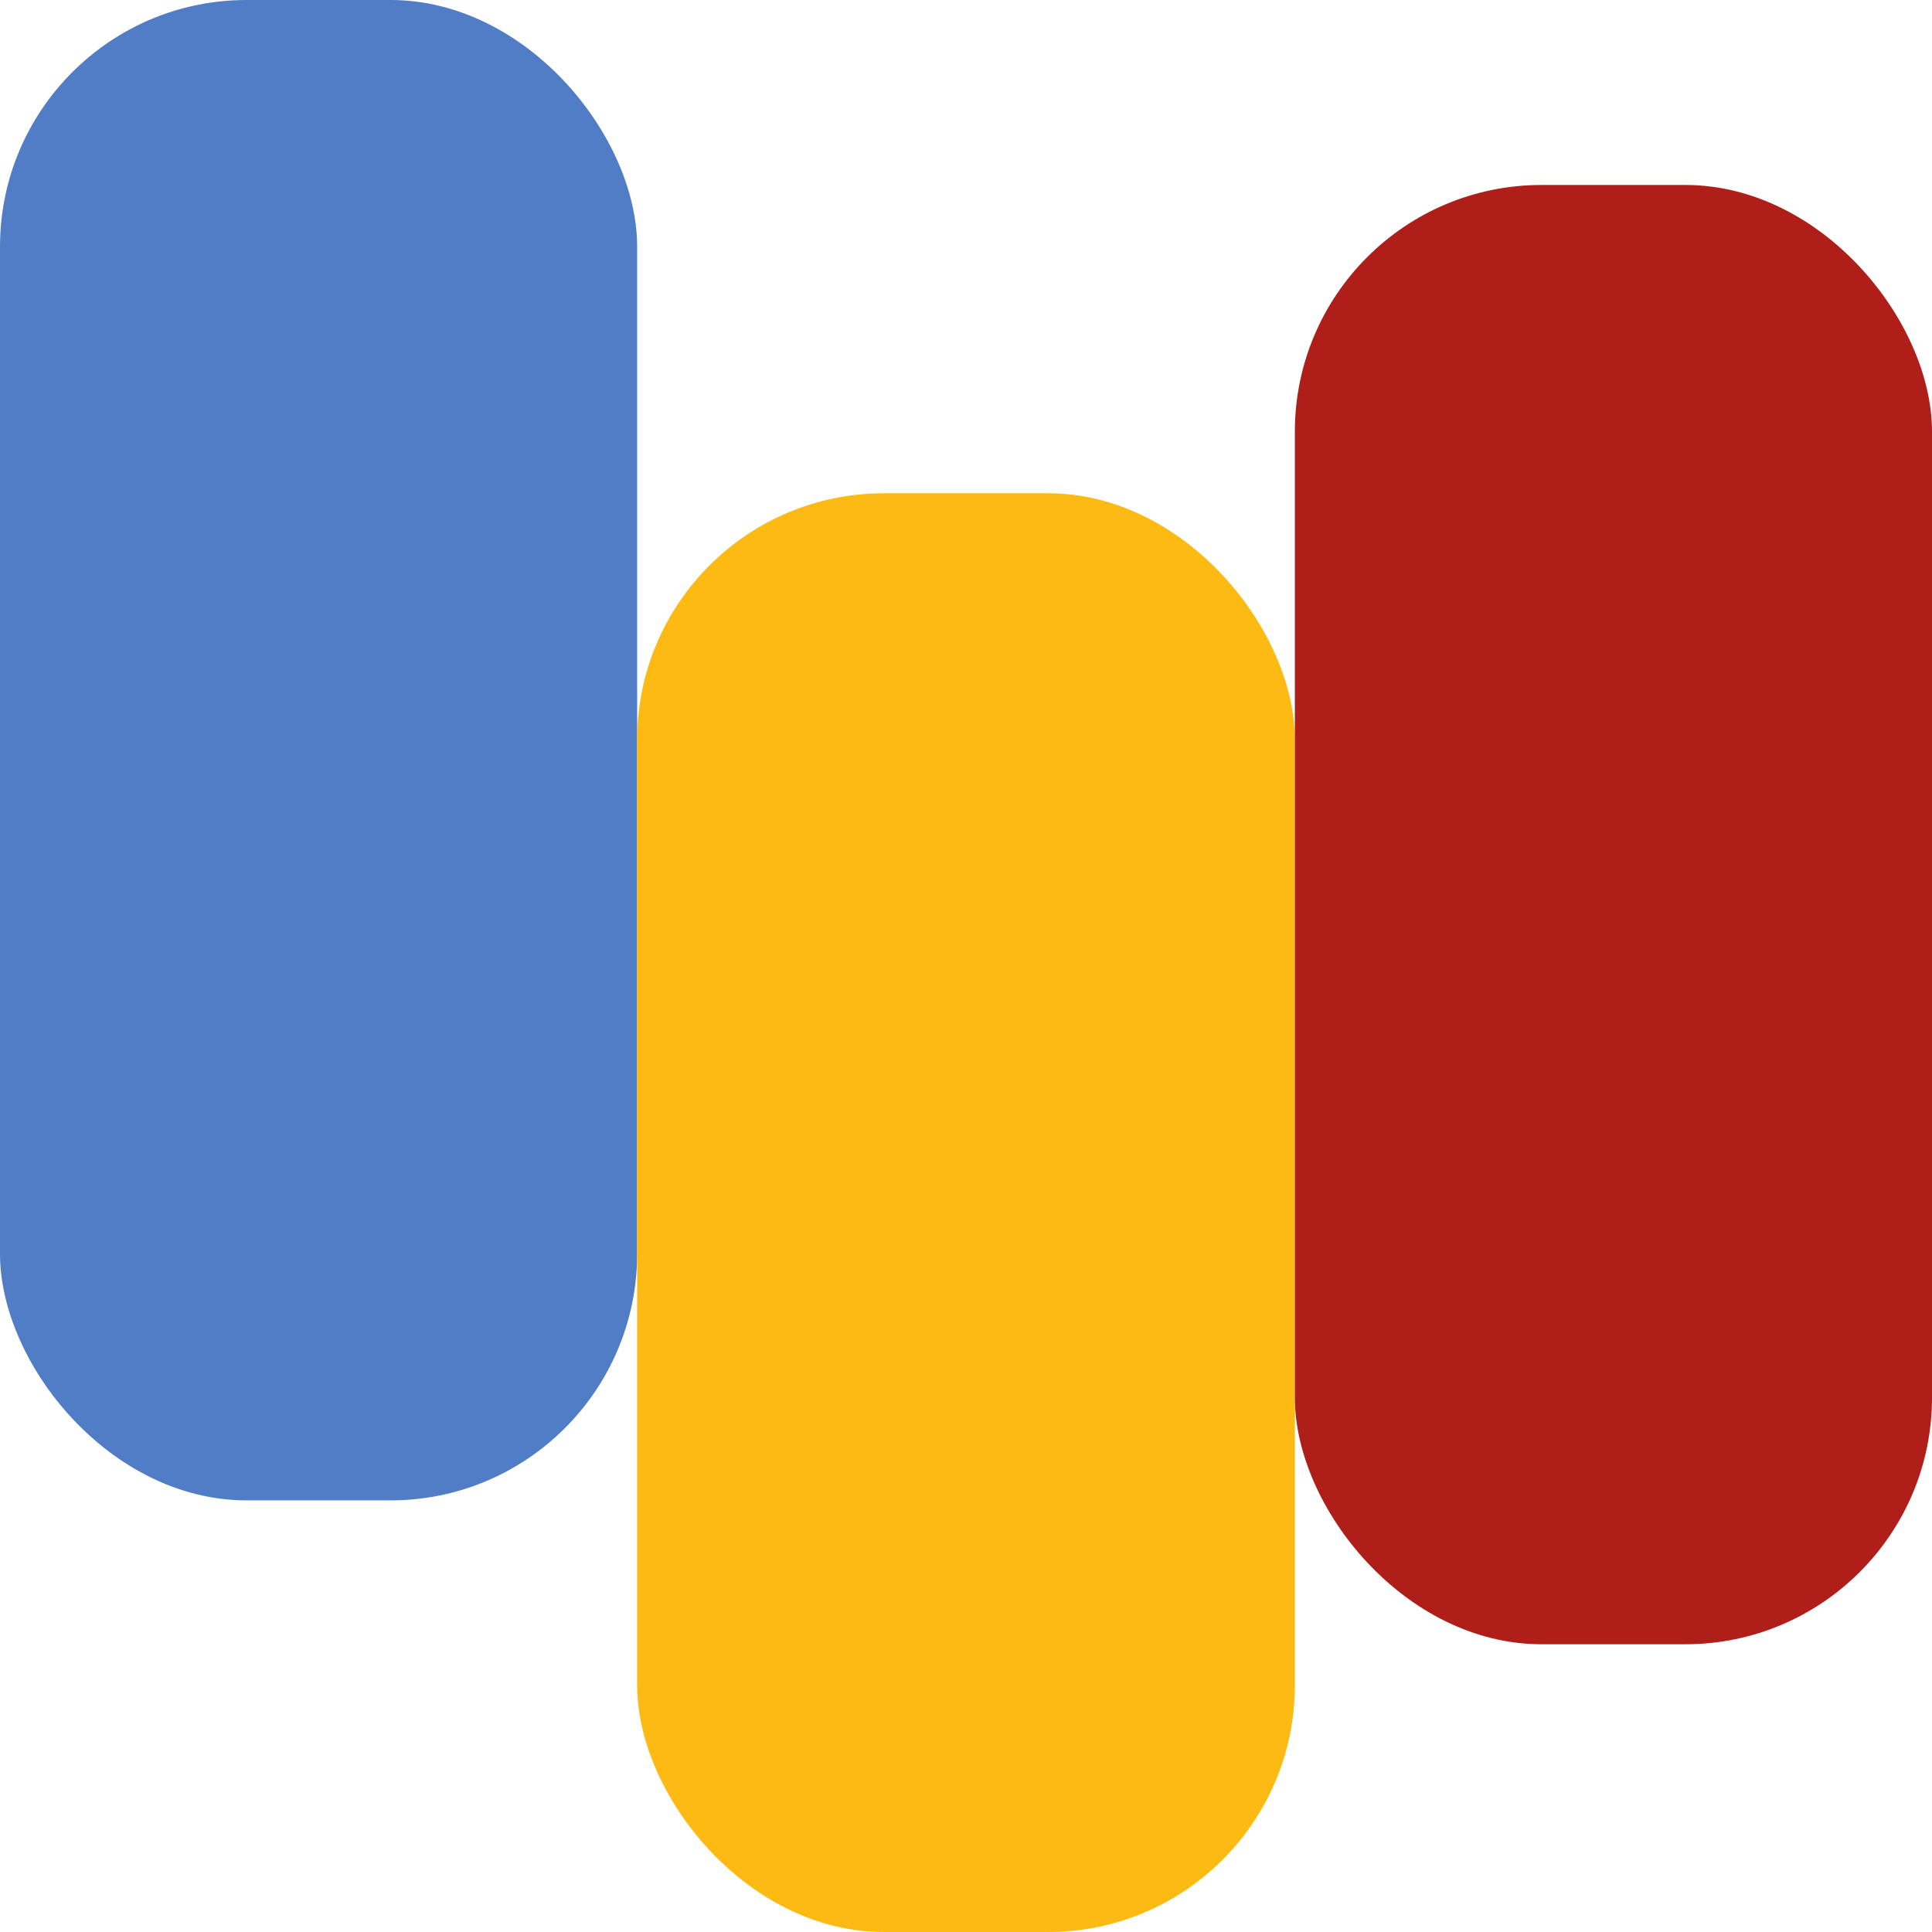
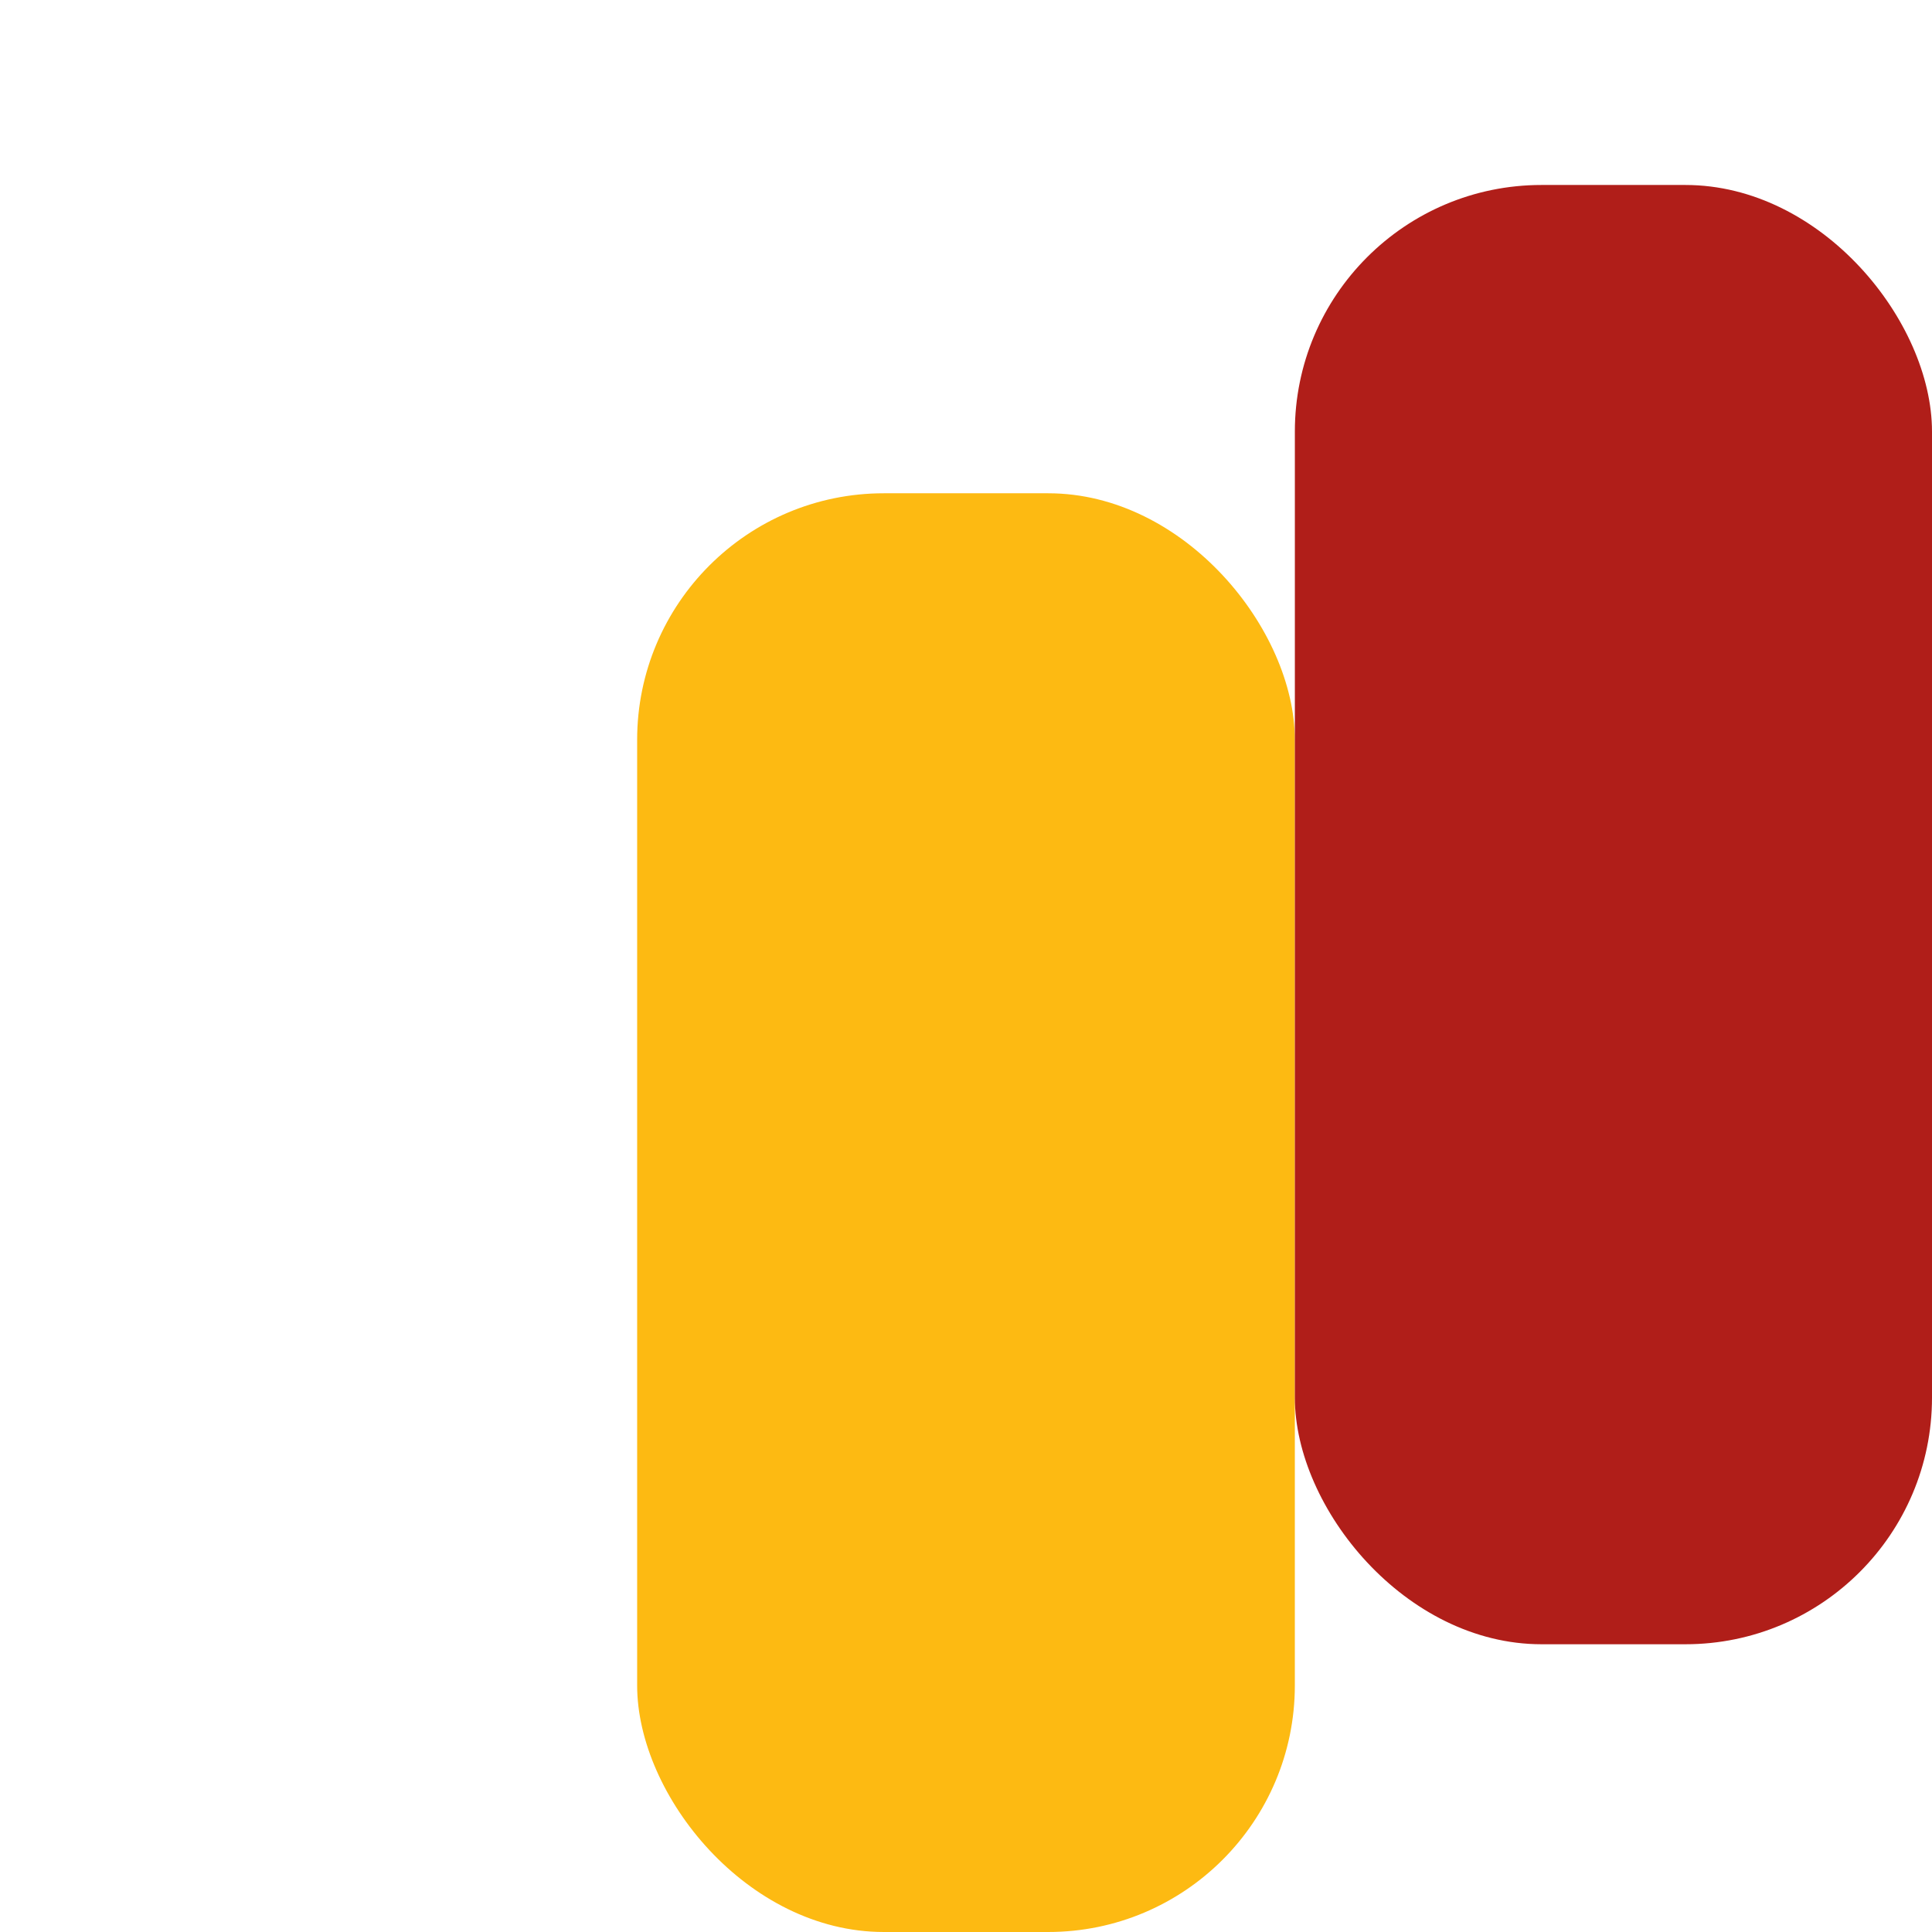
<svg xmlns="http://www.w3.org/2000/svg" width="144" height="144" viewBox="0 0 144 144" fill="none">
-   <rect width="47.489" height="111.83" rx="18.383" fill="#517DC7" />
  <rect x="47.489" y="36.766" width="49.021" height="107.234" rx="18.383" fill="#FDBA12" />
  <rect x="96.511" y="13.787" width="47.489" height="108.766" rx="18.383" fill="#B01E19" />
</svg>